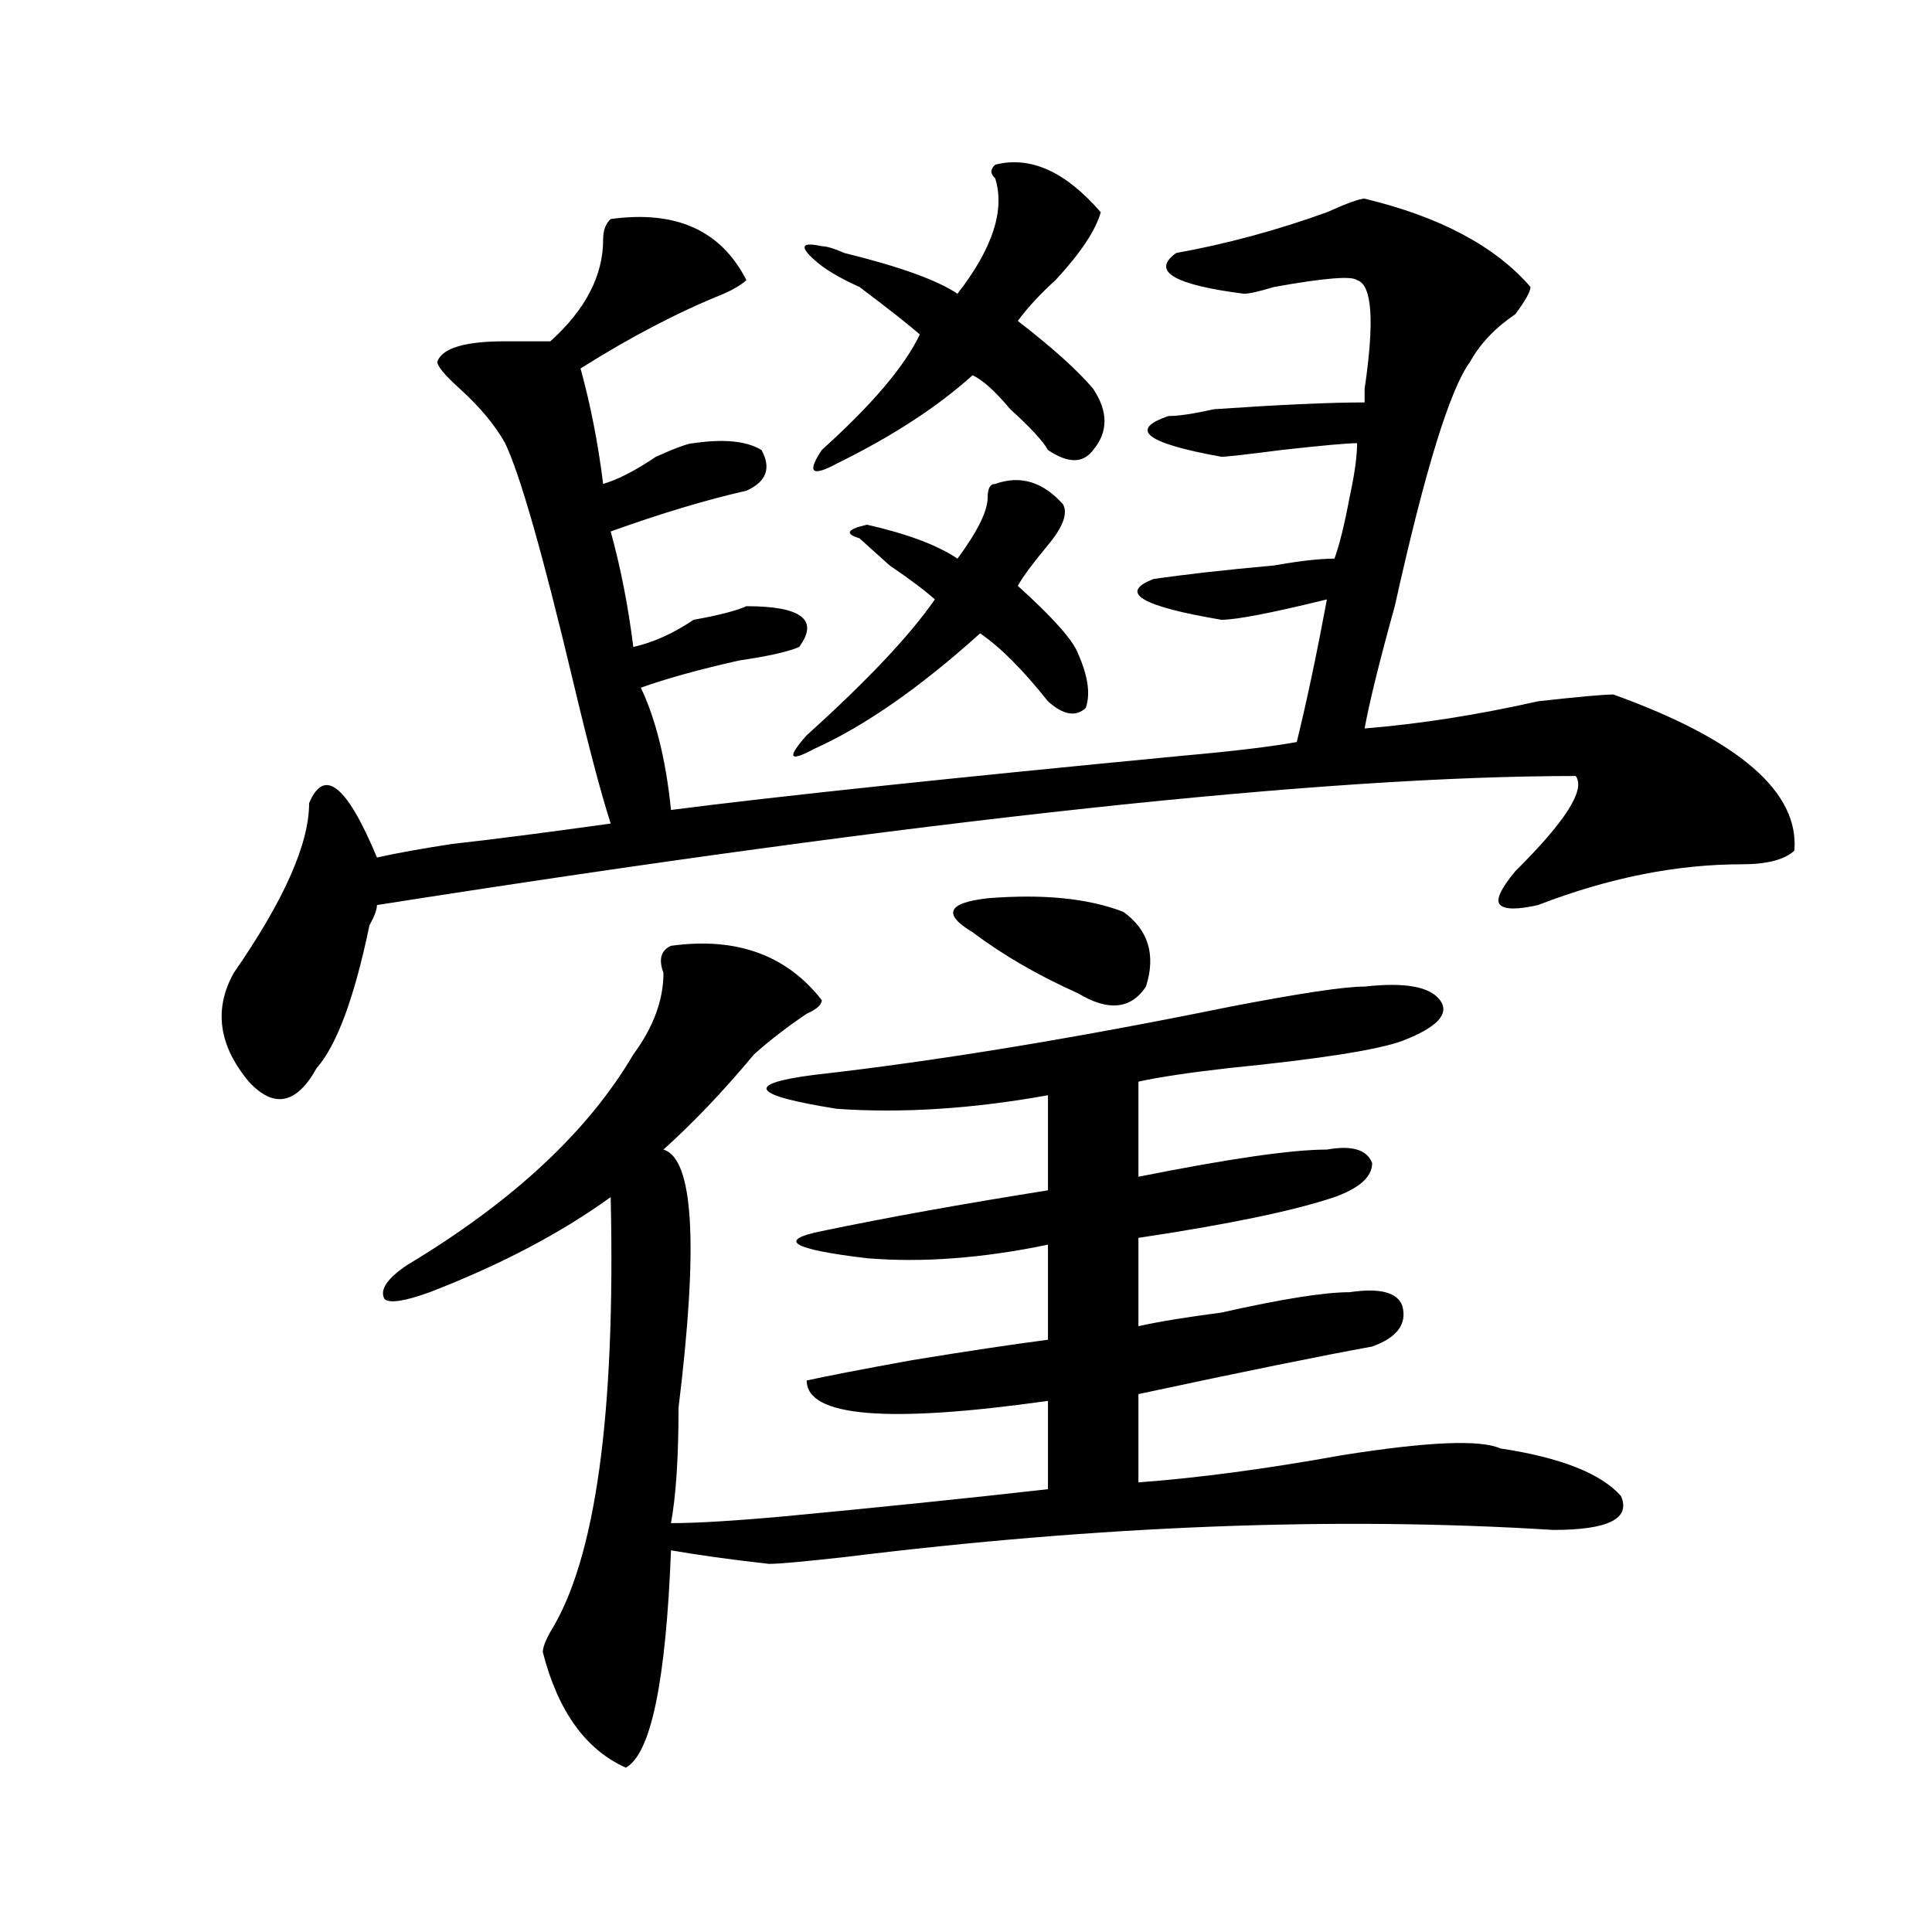
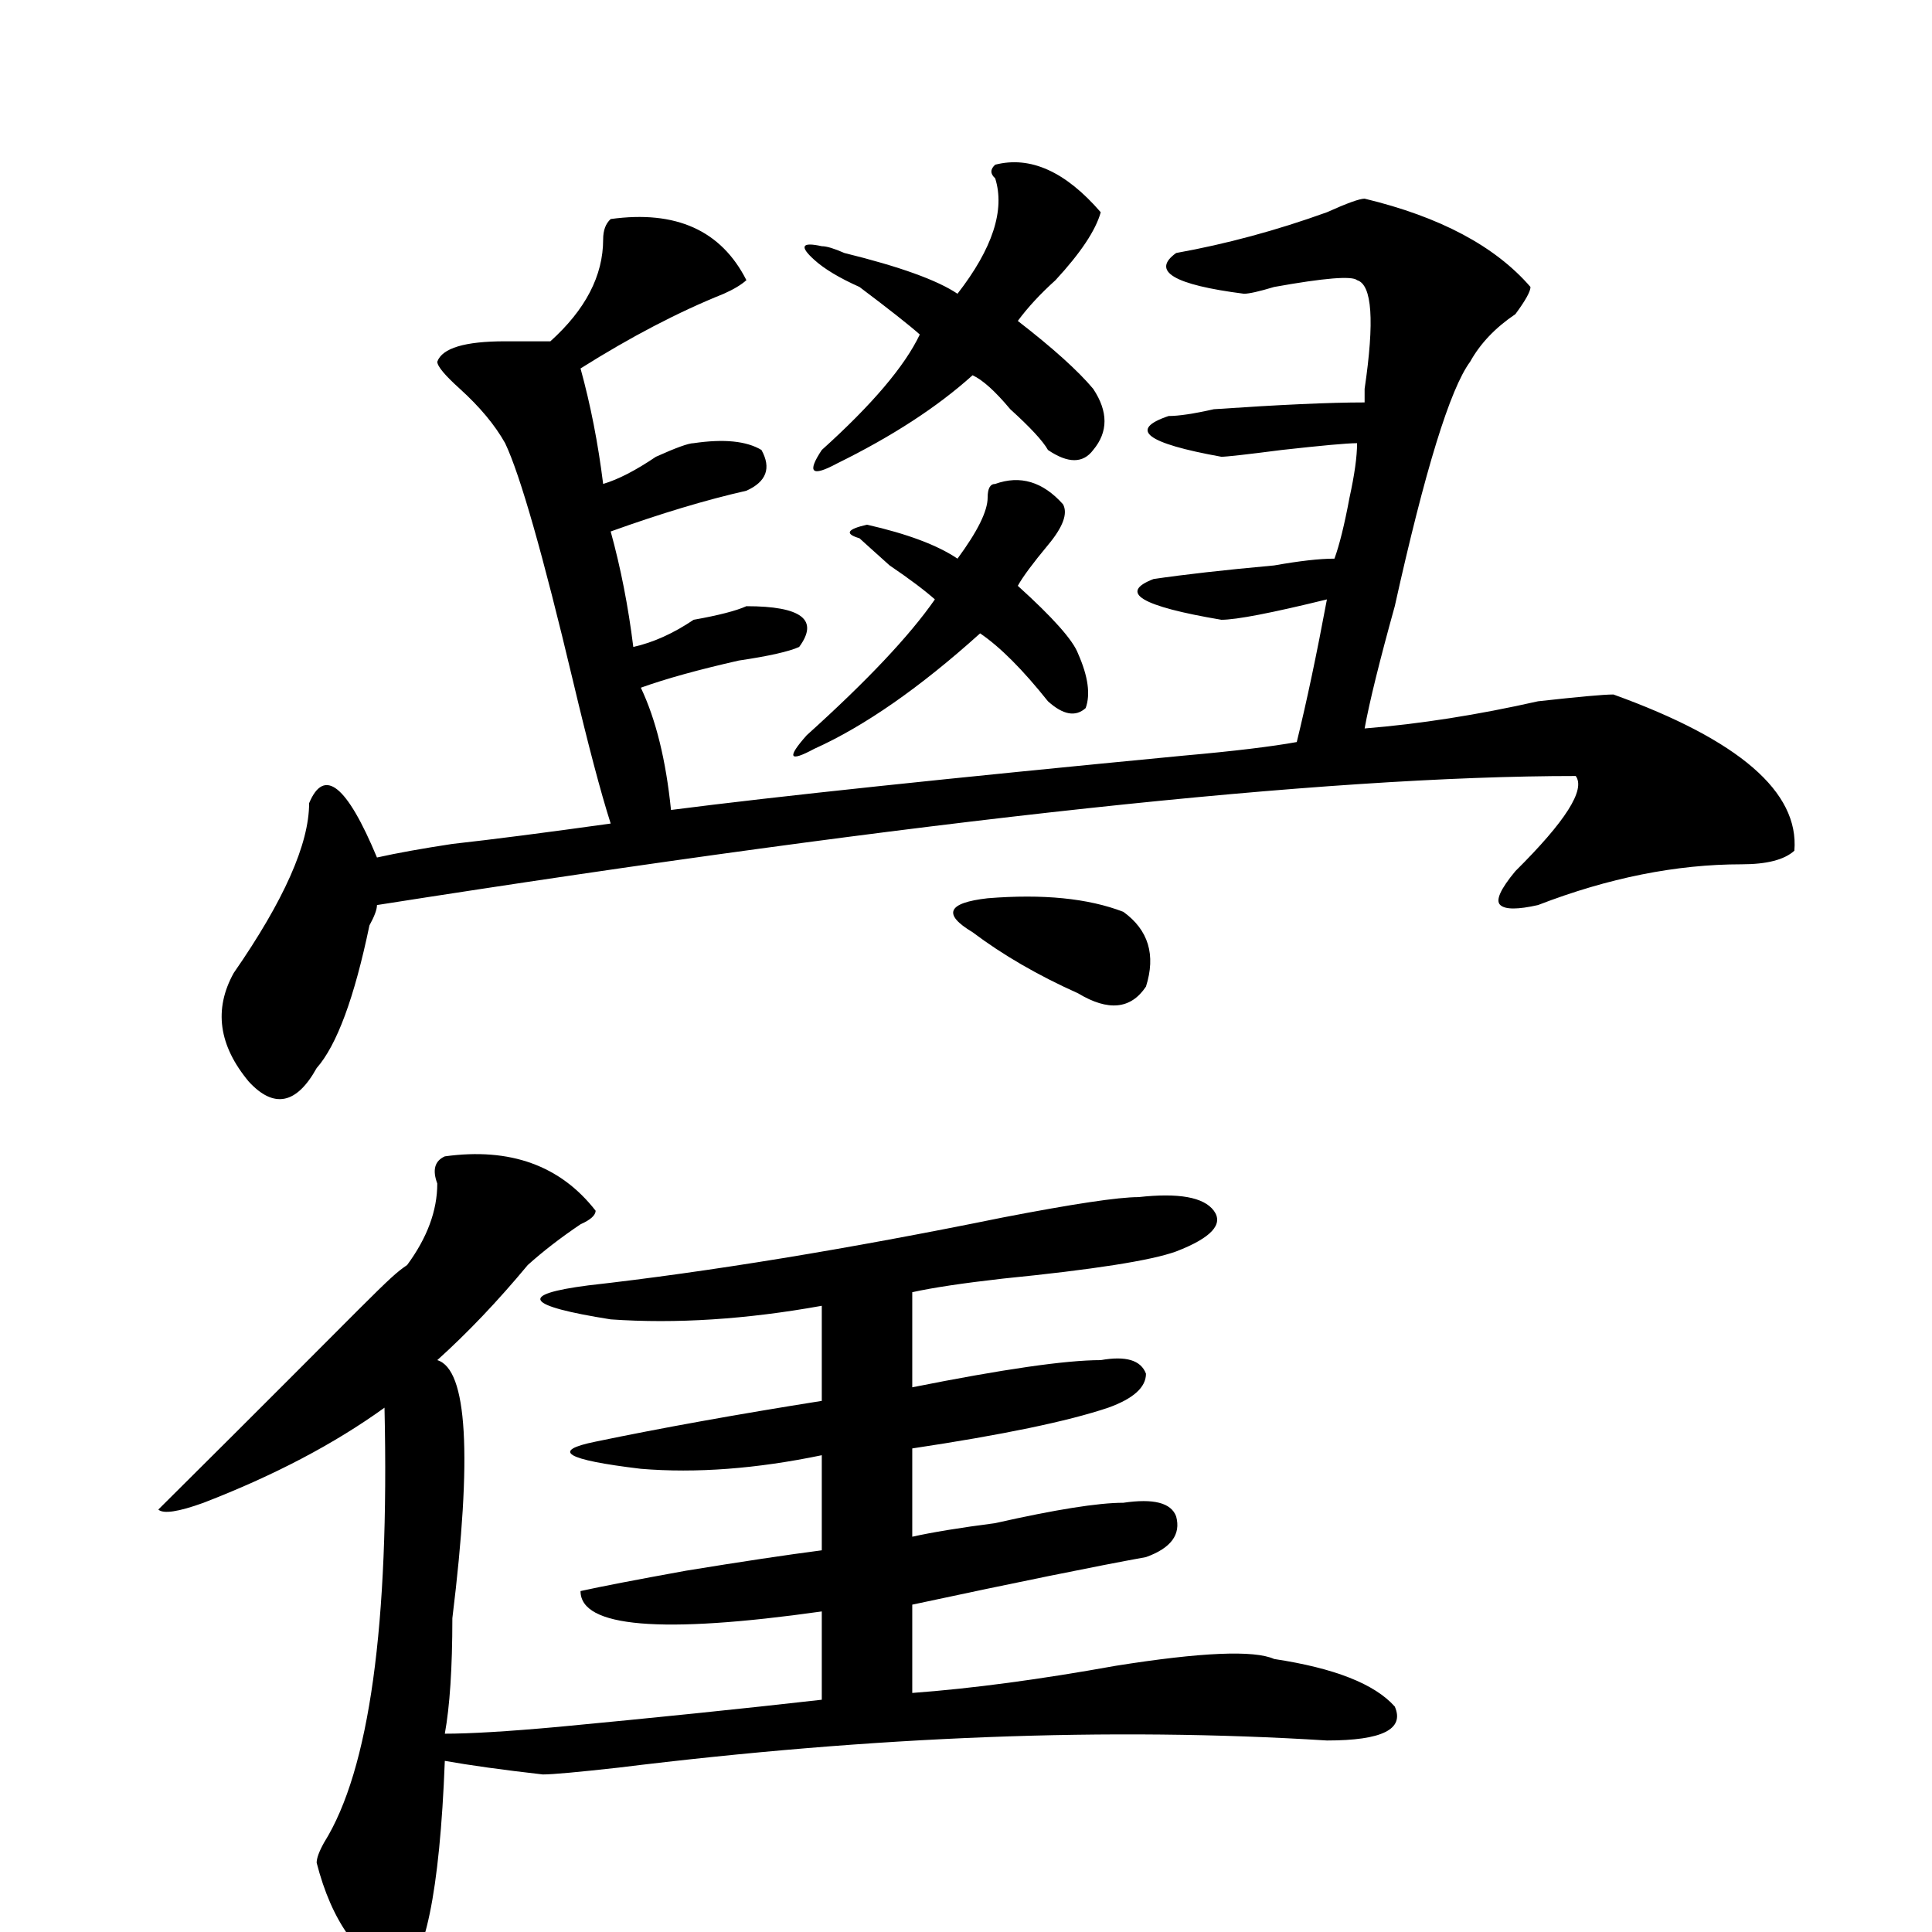
<svg xmlns="http://www.w3.org/2000/svg" version="1.1" id="图层_1" x="0px" y="0px" width="1000px" height="1000px" viewBox="0 0 1000 1000" enable-background="new 0 0 1000 1000" xml:space="preserve">
-   <path d="M706.325,102.828c39.023,9.394,67.62,24.609,85.852,45.703c0,2.362-2.622,7.031-7.805,14.063  c-10.427,7.031-18.231,15.271-23.414,24.609c-10.427,14.063-23.414,56.25-39.023,126.563c-7.805,28.125-13.049,49.219-15.609,63.281  c28.597-2.307,58.535-7.031,89.754-14.063c20.792-2.307,33.78-3.516,39.023-3.516c64.998,23.456,96.217,50.428,93.656,80.859  c-5.244,4.725-14.329,7.031-27.316,7.031c-33.841,0-68.962,7.031-105.363,21.094c-10.427,2.362-16.951,2.362-19.512,0  c-2.622-2.307,0-8.185,7.805-17.578c25.975-25.763,36.402-42.188,31.219-49.219c-130.119,0-336.943,22.303-620.473,66.797  c0,2.362-1.342,5.878-3.902,10.547c-7.805,37.519-16.951,62.128-27.316,73.828c-10.427,18.787-22.134,21.094-35.121,7.031  c-15.609-18.731-18.231-37.463-7.805-56.25c25.975-37.463,39.023-66.797,39.023-87.891c7.805-18.731,19.512-9.338,35.121,28.125  c10.365-2.307,23.414-4.669,39.023-7.031c20.792-2.307,48.109-5.822,81.949-10.547c-5.244-16.369-11.707-40.979-19.512-73.828  c-15.609-65.588-27.316-106.622-35.121-123.047c-5.244-9.338-13.049-18.731-23.414-28.125c-7.805-7.031-11.707-11.7-11.707-14.063  c2.561-7.031,14.268-10.547,35.121-10.547c10.365,0,18.17,0,23.414,0c18.17-16.369,27.316-33.947,27.316-52.734  c0-4.669,1.281-8.185,3.902-10.547c33.78-4.669,57.194,5.878,70.242,31.641c-2.622,2.362-6.524,4.725-11.707,7.031  c-23.414,9.394-48.17,22.303-74.145,38.672c5.183,18.787,9.085,38.672,11.707,59.766c7.805-2.307,16.89-7.031,27.316-14.063  c10.365-4.669,16.89-7.031,19.512-7.031c15.609-2.307,27.316-1.153,35.121,3.516c5.183,9.394,2.561,16.425-7.805,21.094  c-20.853,4.725-44.267,11.756-70.242,21.094c5.183,18.787,9.085,38.672,11.707,59.766c10.365-2.307,20.792-7.031,31.219-14.063  c12.988-2.307,22.073-4.669,27.316-7.031c28.597,0,37.682,7.031,27.316,21.094c-5.244,2.362-15.609,4.725-31.219,7.031  c-20.853,4.725-37.743,9.394-50.73,14.063c7.805,16.425,12.988,37.519,15.609,63.281c54.633-7.031,143.045-16.369,265.359-28.125  c25.975-2.307,45.487-4.669,58.535-7.031c5.183-21.094,10.365-45.703,15.609-73.828c-28.658,7.031-46.828,10.547-54.633,10.547  c-41.645-7.031-53.352-14.063-35.121-21.094c15.609-2.307,36.402-4.669,62.438-7.031c12.988-2.307,23.414-3.516,31.219-3.516  c2.561-7.031,5.183-17.578,7.805-31.641c2.561-11.7,3.902-21.094,3.902-28.125c-5.244,0-18.231,1.209-39.023,3.516  c-18.231,2.362-28.658,3.516-31.219,3.516c-39.023-7.031-48.17-14.063-27.316-21.094c5.183,0,12.988-1.153,23.414-3.516  c33.78-2.307,59.816-3.516,78.047-3.516c0-2.307,0-4.669,0-7.031c5.183-35.156,3.902-53.888-3.902-56.25  c-2.622-2.307-16.951-1.153-42.926,3.516c-7.805,2.362-13.049,3.516-15.609,3.516c-36.463-4.669-48.17-11.7-35.121-21.094  c25.975-4.669,52.011-11.7,78.047-21.094C697.178,105.19,703.703,102.828,706.325,102.828z M210.727,654.781  c54.633-32.794,93.656-69.104,117.07-108.984c10.365-14.063,15.609-28.125,15.609-42.188c-2.622-7.031-1.342-11.7,3.902-14.063  c33.78-4.669,59.816,4.725,78.047,28.125c0,2.362-2.622,4.725-7.805,7.031c-10.427,7.031-19.512,14.063-27.316,21.094  c-15.609,18.787-31.219,35.156-46.828,49.219c15.609,4.725,18.17,49.219,7.805,133.594c0,25.818-1.342,45.703-3.902,59.766  c12.988,0,32.499-1.153,58.535-3.516c49.389-4.669,94.937-9.338,136.582-14.063v-45.703c-83.291,11.756-124.875,8.24-124.875-10.547  c10.365-2.307,28.597-5.822,54.633-10.547c28.597-4.669,52.011-8.185,70.242-10.547v-49.219  c-33.841,7.031-65.059,9.394-93.656,7.031c-39.023-4.669-46.828-9.338-23.414-14.063c33.78-7.031,72.803-14.063,117.07-21.094  v-49.219c-39.023,7.031-75.486,9.394-109.266,7.031c-44.267-7.031-48.17-12.854-11.707-17.578  c62.438-7.031,133.96-18.731,214.629-35.156c36.402-7.031,59.816-10.547,70.242-10.547c20.792-2.307,33.78,0,39.023,7.031  c5.183,7.031-1.342,14.063-19.512,21.094c-13.049,4.725-42.926,9.394-89.754,14.063c-20.853,2.362-36.463,4.725-46.828,7.031v49.219  c46.828-9.338,79.327-14.063,97.559-14.063c12.988-2.307,20.792,0,23.414,7.031c0,7.031-6.524,12.909-19.512,17.578  c-20.853,7.031-54.633,14.063-101.461,21.094v45.703c10.365-2.307,24.695-4.669,42.926-7.031  c31.219-7.031,53.291-10.547,66.34-10.547c15.609-2.307,24.695,0,27.316,7.031c2.561,9.394-2.622,16.425-15.609,21.094  c-26.036,4.725-66.34,12.909-120.973,24.609v45.703c31.219-2.307,66.34-7.031,105.363-14.063  c44.206-7.031,71.523-8.185,81.949-3.516c31.219,4.725,52.011,12.909,62.438,24.609c5.183,11.756-6.524,17.578-35.121,17.578  c-111.887-7.031-234.141-2.307-366.82,14.063c-20.853,2.307-33.841,3.516-39.023,3.516c-20.853-2.362-37.743-4.725-50.73-7.031  c-2.622,67.95-10.427,105.469-23.414,112.5c-20.853-9.394-35.121-29.334-42.926-59.766c0-2.362,1.281-5.878,3.902-10.547  c23.414-37.519,33.78-112.5,31.219-225c-26.036,18.787-57.255,35.156-93.656,49.219c-13.049,4.725-20.853,5.878-23.414,3.516  C196.398,667.69,200.301,661.813,210.727,654.781z M515.11,250.484c12.988-4.669,24.695-1.153,35.121,10.547  c2.561,4.725,0,11.756-7.805,21.094c-7.805,9.394-13.049,16.425-15.609,21.094c18.17,16.425,28.597,28.125,31.219,35.156  c5.183,11.756,6.463,21.094,3.902,28.125c-5.244,4.725-11.707,3.516-19.512-3.516c-13.049-16.369-24.756-28.125-35.121-35.156  c-31.219,28.125-59.877,48.065-85.852,59.766c-13.049,7.031-14.329,4.725-3.902-7.031c31.219-28.125,53.291-51.525,66.34-70.313  c-5.244-4.669-13.049-10.547-23.414-17.578c-7.805-7.031-13.049-11.7-15.609-14.063c-7.805-2.307-6.524-4.669,3.902-7.031  c20.792,4.725,36.402,10.547,46.828,17.578c10.365-14.063,15.609-24.609,15.609-31.641  C511.208,252.847,512.488,250.484,515.11,250.484z M515.11,85.25c18.17-4.669,36.402,3.516,54.633,24.609  c-2.622,9.394-10.427,21.094-23.414,35.156c-7.805,7.031-14.329,14.063-19.512,21.094c18.17,14.063,31.219,25.818,39.023,35.156  c7.805,11.756,7.805,22.303,0,31.641c-5.244,7.031-13.049,7.031-23.414,0c-2.622-4.669-9.146-11.7-19.512-21.094  c-7.805-9.338-14.329-15.216-19.512-17.578c-18.231,16.425-41.645,31.641-70.242,45.703c-13.049,7.031-15.609,4.725-7.805-7.031  c25.975-23.4,42.926-43.341,50.73-59.766c-5.244-4.669-15.609-12.854-31.219-24.609c-10.427-4.669-18.231-9.338-23.414-14.063  c-7.805-7.031-6.524-9.338,3.902-7.031c2.561,0,6.463,1.209,11.707,3.516c28.597,7.031,48.109,14.063,58.535,21.094  c18.17-23.4,24.695-43.341,19.512-59.766C512.488,89.975,512.488,87.612,515.11,85.25z M581.45,471.969  c12.988,9.394,16.89,22.303,11.707,38.672c-7.805,11.756-19.512,12.909-35.121,3.516c-20.853-9.338-39.023-19.885-54.633-31.641  c-15.609-9.338-13.049-15.216,7.805-17.578C539.804,462.631,563.219,464.938,581.45,471.969z" />
+   <path d="M706.325,102.828c39.023,9.394,67.62,24.609,85.852,45.703c0,2.362-2.622,7.031-7.805,14.063  c-10.427,7.031-18.231,15.271-23.414,24.609c-10.427,14.063-23.414,56.25-39.023,126.563c-7.805,28.125-13.049,49.219-15.609,63.281  c28.597-2.307,58.535-7.031,89.754-14.063c20.792-2.307,33.78-3.516,39.023-3.516c64.998,23.456,96.217,50.428,93.656,80.859  c-5.244,4.725-14.329,7.031-27.316,7.031c-33.841,0-68.962,7.031-105.363,21.094c-10.427,2.362-16.951,2.362-19.512,0  c-2.622-2.307,0-8.185,7.805-17.578c25.975-25.763,36.402-42.188,31.219-49.219c-130.119,0-336.943,22.303-620.473,66.797  c0,2.362-1.342,5.878-3.902,10.547c-7.805,37.519-16.951,62.128-27.316,73.828c-10.427,18.787-22.134,21.094-35.121,7.031  c-15.609-18.731-18.231-37.463-7.805-56.25c25.975-37.463,39.023-66.797,39.023-87.891c7.805-18.731,19.512-9.338,35.121,28.125  c10.365-2.307,23.414-4.669,39.023-7.031c20.792-2.307,48.109-5.822,81.949-10.547c-5.244-16.369-11.707-40.979-19.512-73.828  c-15.609-65.588-27.316-106.622-35.121-123.047c-5.244-9.338-13.049-18.731-23.414-28.125c-7.805-7.031-11.707-11.7-11.707-14.063  c2.561-7.031,14.268-10.547,35.121-10.547c10.365,0,18.17,0,23.414,0c18.17-16.369,27.316-33.947,27.316-52.734  c0-4.669,1.281-8.185,3.902-10.547c33.78-4.669,57.194,5.878,70.242,31.641c-2.622,2.362-6.524,4.725-11.707,7.031  c-23.414,9.394-48.17,22.303-74.145,38.672c5.183,18.787,9.085,38.672,11.707,59.766c7.805-2.307,16.89-7.031,27.316-14.063  c10.365-4.669,16.89-7.031,19.512-7.031c15.609-2.307,27.316-1.153,35.121,3.516c5.183,9.394,2.561,16.425-7.805,21.094  c-20.853,4.725-44.267,11.756-70.242,21.094c5.183,18.787,9.085,38.672,11.707,59.766c10.365-2.307,20.792-7.031,31.219-14.063  c12.988-2.307,22.073-4.669,27.316-7.031c28.597,0,37.682,7.031,27.316,21.094c-5.244,2.362-15.609,4.725-31.219,7.031  c-20.853,4.725-37.743,9.394-50.73,14.063c7.805,16.425,12.988,37.519,15.609,63.281c54.633-7.031,143.045-16.369,265.359-28.125  c25.975-2.307,45.487-4.669,58.535-7.031c5.183-21.094,10.365-45.703,15.609-73.828c-28.658,7.031-46.828,10.547-54.633,10.547  c-41.645-7.031-53.352-14.063-35.121-21.094c15.609-2.307,36.402-4.669,62.438-7.031c12.988-2.307,23.414-3.516,31.219-3.516  c2.561-7.031,5.183-17.578,7.805-31.641c2.561-11.7,3.902-21.094,3.902-28.125c-5.244,0-18.231,1.209-39.023,3.516  c-18.231,2.362-28.658,3.516-31.219,3.516c-39.023-7.031-48.17-14.063-27.316-21.094c5.183,0,12.988-1.153,23.414-3.516  c33.78-2.307,59.816-3.516,78.047-3.516c0-2.307,0-4.669,0-7.031c5.183-35.156,3.902-53.888-3.902-56.25  c-2.622-2.307-16.951-1.153-42.926,3.516c-7.805,2.362-13.049,3.516-15.609,3.516c-36.463-4.669-48.17-11.7-35.121-21.094  c25.975-4.669,52.011-11.7,78.047-21.094C697.178,105.19,703.703,102.828,706.325,102.828z M210.727,654.781  c10.365-14.063,15.609-28.125,15.609-42.188c-2.622-7.031-1.342-11.7,3.902-14.063  c33.78-4.669,59.816,4.725,78.047,28.125c0,2.362-2.622,4.725-7.805,7.031c-10.427,7.031-19.512,14.063-27.316,21.094  c-15.609,18.787-31.219,35.156-46.828,49.219c15.609,4.725,18.17,49.219,7.805,133.594c0,25.818-1.342,45.703-3.902,59.766  c12.988,0,32.499-1.153,58.535-3.516c49.389-4.669,94.937-9.338,136.582-14.063v-45.703c-83.291,11.756-124.875,8.24-124.875-10.547  c10.365-2.307,28.597-5.822,54.633-10.547c28.597-4.669,52.011-8.185,70.242-10.547v-49.219  c-33.841,7.031-65.059,9.394-93.656,7.031c-39.023-4.669-46.828-9.338-23.414-14.063c33.78-7.031,72.803-14.063,117.07-21.094  v-49.219c-39.023,7.031-75.486,9.394-109.266,7.031c-44.267-7.031-48.17-12.854-11.707-17.578  c62.438-7.031,133.96-18.731,214.629-35.156c36.402-7.031,59.816-10.547,70.242-10.547c20.792-2.307,33.78,0,39.023,7.031  c5.183,7.031-1.342,14.063-19.512,21.094c-13.049,4.725-42.926,9.394-89.754,14.063c-20.853,2.362-36.463,4.725-46.828,7.031v49.219  c46.828-9.338,79.327-14.063,97.559-14.063c12.988-2.307,20.792,0,23.414,7.031c0,7.031-6.524,12.909-19.512,17.578  c-20.853,7.031-54.633,14.063-101.461,21.094v45.703c10.365-2.307,24.695-4.669,42.926-7.031  c31.219-7.031,53.291-10.547,66.34-10.547c15.609-2.307,24.695,0,27.316,7.031c2.561,9.394-2.622,16.425-15.609,21.094  c-26.036,4.725-66.34,12.909-120.973,24.609v45.703c31.219-2.307,66.34-7.031,105.363-14.063  c44.206-7.031,71.523-8.185,81.949-3.516c31.219,4.725,52.011,12.909,62.438,24.609c5.183,11.756-6.524,17.578-35.121,17.578  c-111.887-7.031-234.141-2.307-366.82,14.063c-20.853,2.307-33.841,3.516-39.023,3.516c-20.853-2.362-37.743-4.725-50.73-7.031  c-2.622,67.95-10.427,105.469-23.414,112.5c-20.853-9.394-35.121-29.334-42.926-59.766c0-2.362,1.281-5.878,3.902-10.547  c23.414-37.519,33.78-112.5,31.219-225c-26.036,18.787-57.255,35.156-93.656,49.219c-13.049,4.725-20.853,5.878-23.414,3.516  C196.398,667.69,200.301,661.813,210.727,654.781z M515.11,250.484c12.988-4.669,24.695-1.153,35.121,10.547  c2.561,4.725,0,11.756-7.805,21.094c-7.805,9.394-13.049,16.425-15.609,21.094c18.17,16.425,28.597,28.125,31.219,35.156  c5.183,11.756,6.463,21.094,3.902,28.125c-5.244,4.725-11.707,3.516-19.512-3.516c-13.049-16.369-24.756-28.125-35.121-35.156  c-31.219,28.125-59.877,48.065-85.852,59.766c-13.049,7.031-14.329,4.725-3.902-7.031c31.219-28.125,53.291-51.525,66.34-70.313  c-5.244-4.669-13.049-10.547-23.414-17.578c-7.805-7.031-13.049-11.7-15.609-14.063c-7.805-2.307-6.524-4.669,3.902-7.031  c20.792,4.725,36.402,10.547,46.828,17.578c10.365-14.063,15.609-24.609,15.609-31.641  C511.208,252.847,512.488,250.484,515.11,250.484z M515.11,85.25c18.17-4.669,36.402,3.516,54.633,24.609  c-2.622,9.394-10.427,21.094-23.414,35.156c-7.805,7.031-14.329,14.063-19.512,21.094c18.17,14.063,31.219,25.818,39.023,35.156  c7.805,11.756,7.805,22.303,0,31.641c-5.244,7.031-13.049,7.031-23.414,0c-2.622-4.669-9.146-11.7-19.512-21.094  c-7.805-9.338-14.329-15.216-19.512-17.578c-18.231,16.425-41.645,31.641-70.242,45.703c-13.049,7.031-15.609,4.725-7.805-7.031  c25.975-23.4,42.926-43.341,50.73-59.766c-5.244-4.669-15.609-12.854-31.219-24.609c-10.427-4.669-18.231-9.338-23.414-14.063  c-7.805-7.031-6.524-9.338,3.902-7.031c2.561,0,6.463,1.209,11.707,3.516c28.597,7.031,48.109,14.063,58.535,21.094  c18.17-23.4,24.695-43.341,19.512-59.766C512.488,89.975,512.488,87.612,515.11,85.25z M581.45,471.969  c12.988,9.394,16.89,22.303,11.707,38.672c-7.805,11.756-19.512,12.909-35.121,3.516c-20.853-9.338-39.023-19.885-54.633-31.641  c-15.609-9.338-13.049-15.216,7.805-17.578C539.804,462.631,563.219,464.938,581.45,471.969z" />
</svg>